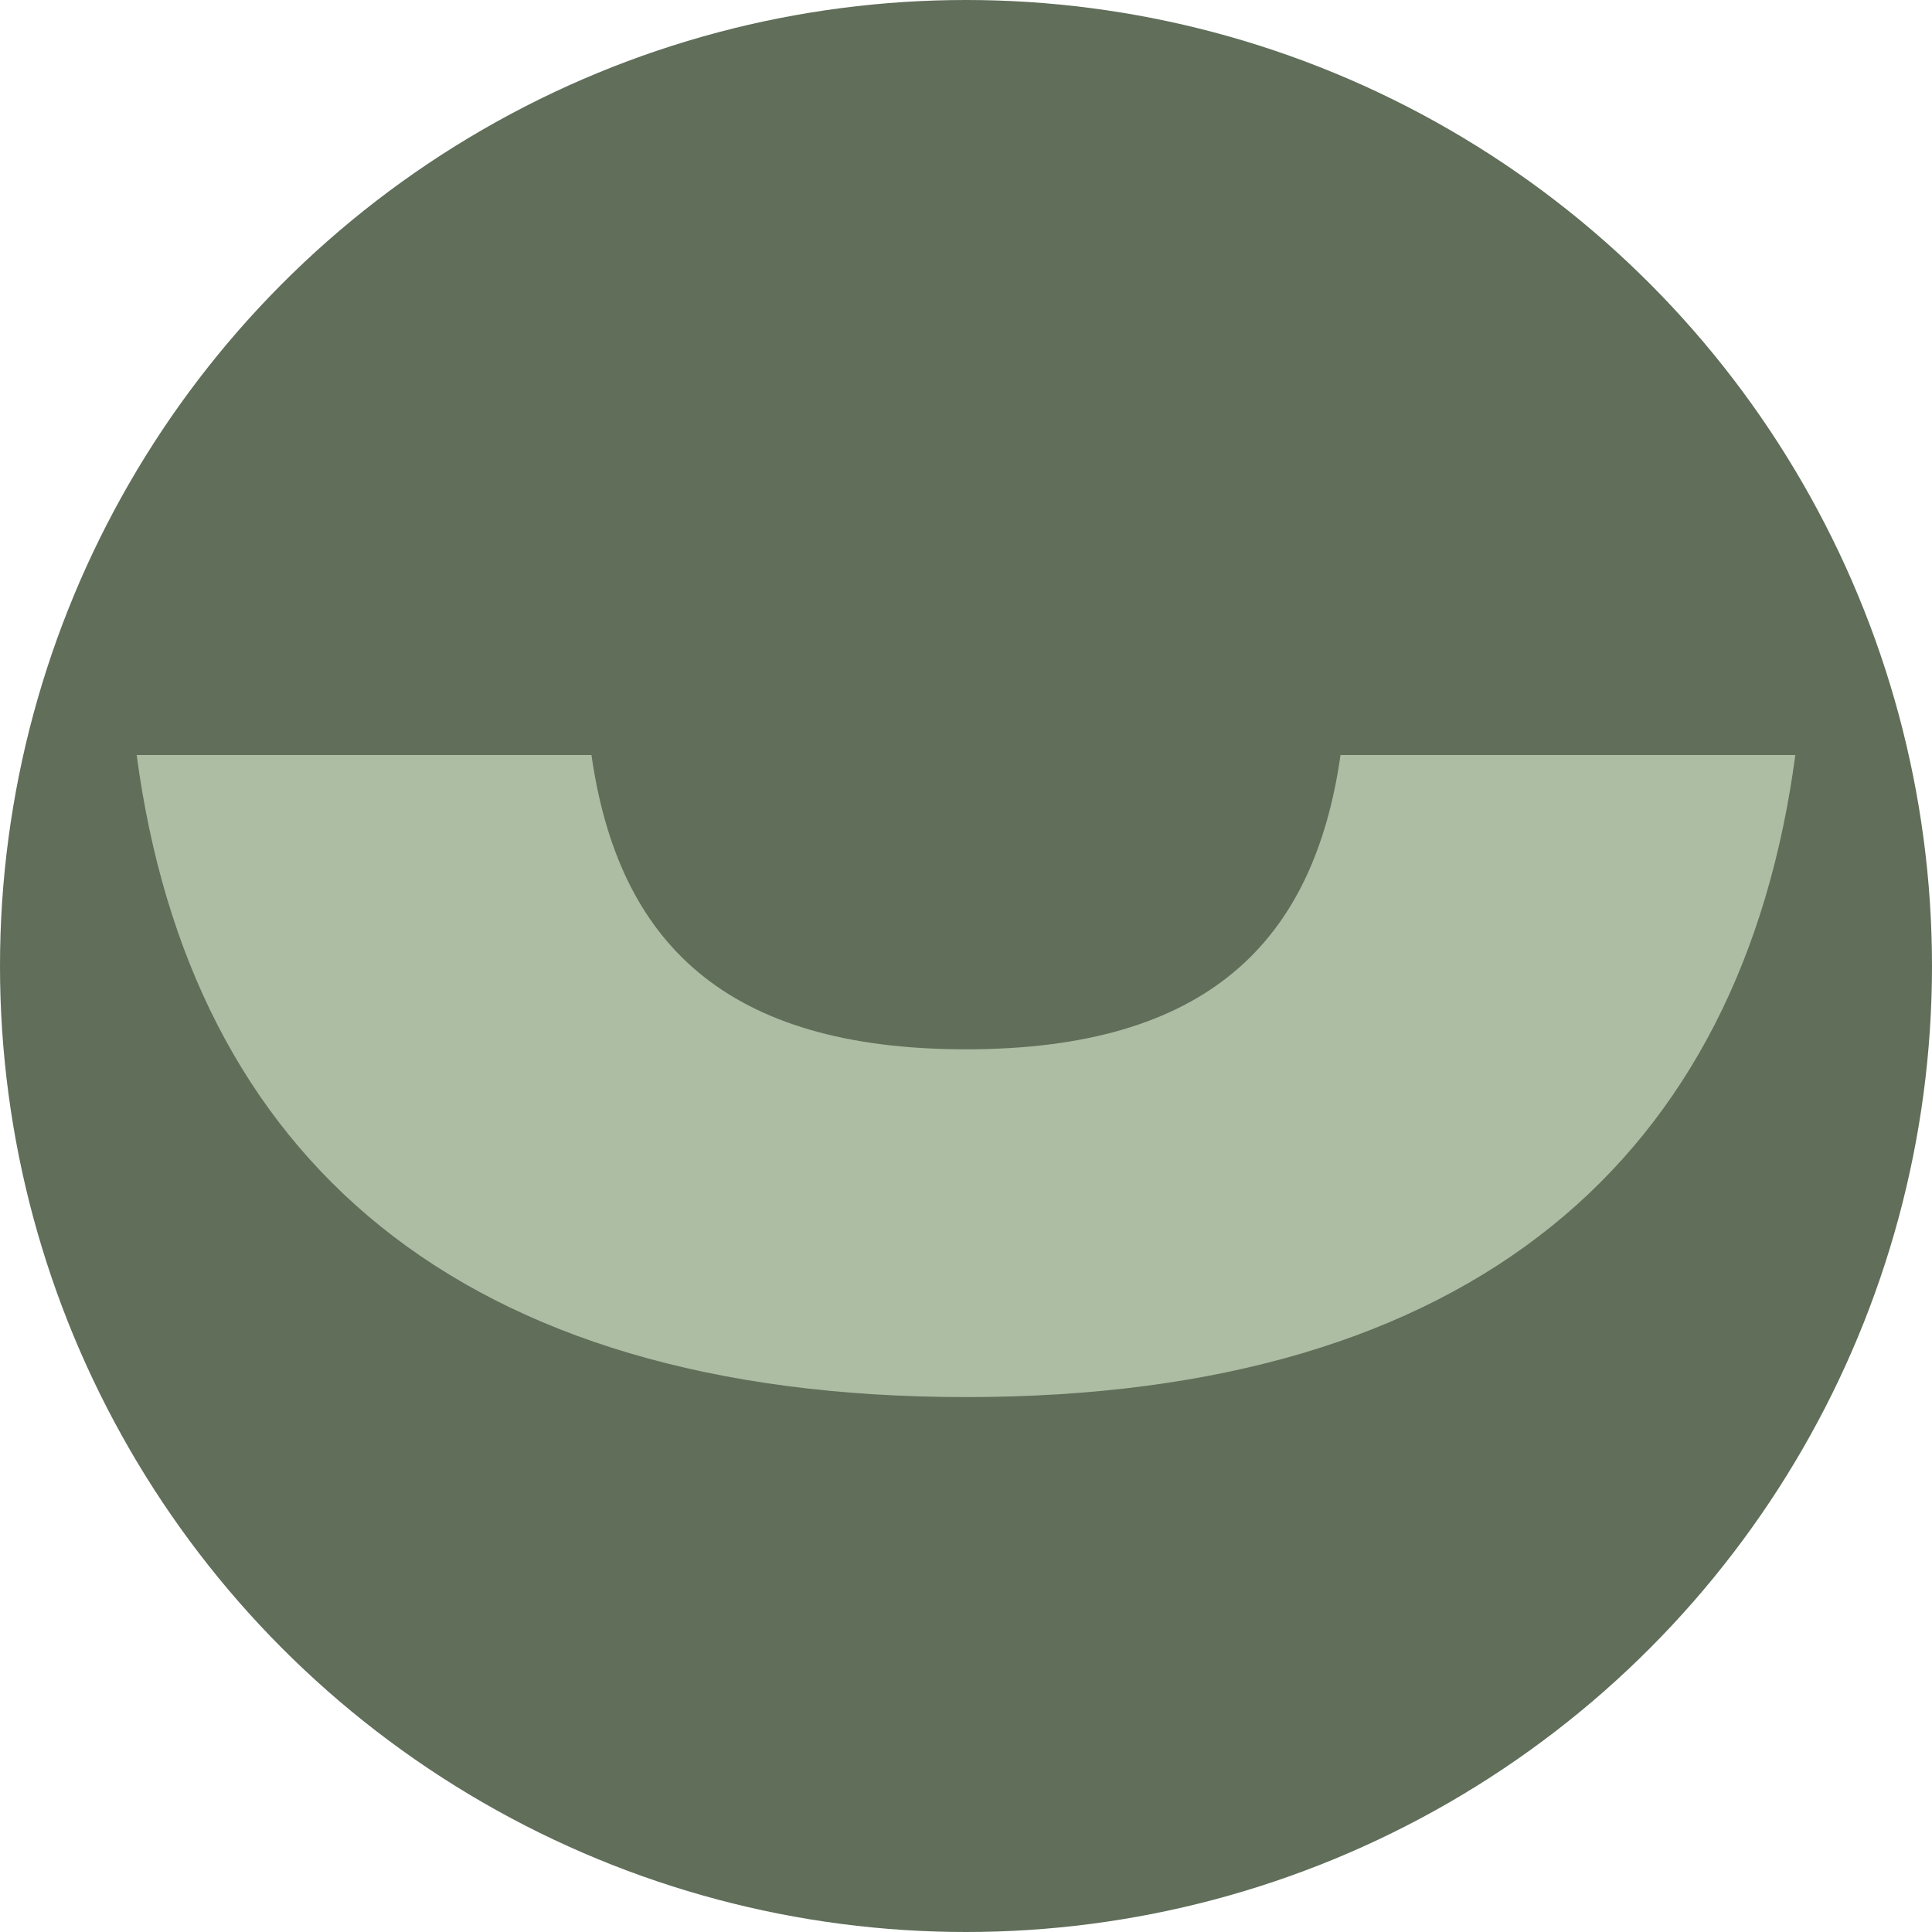
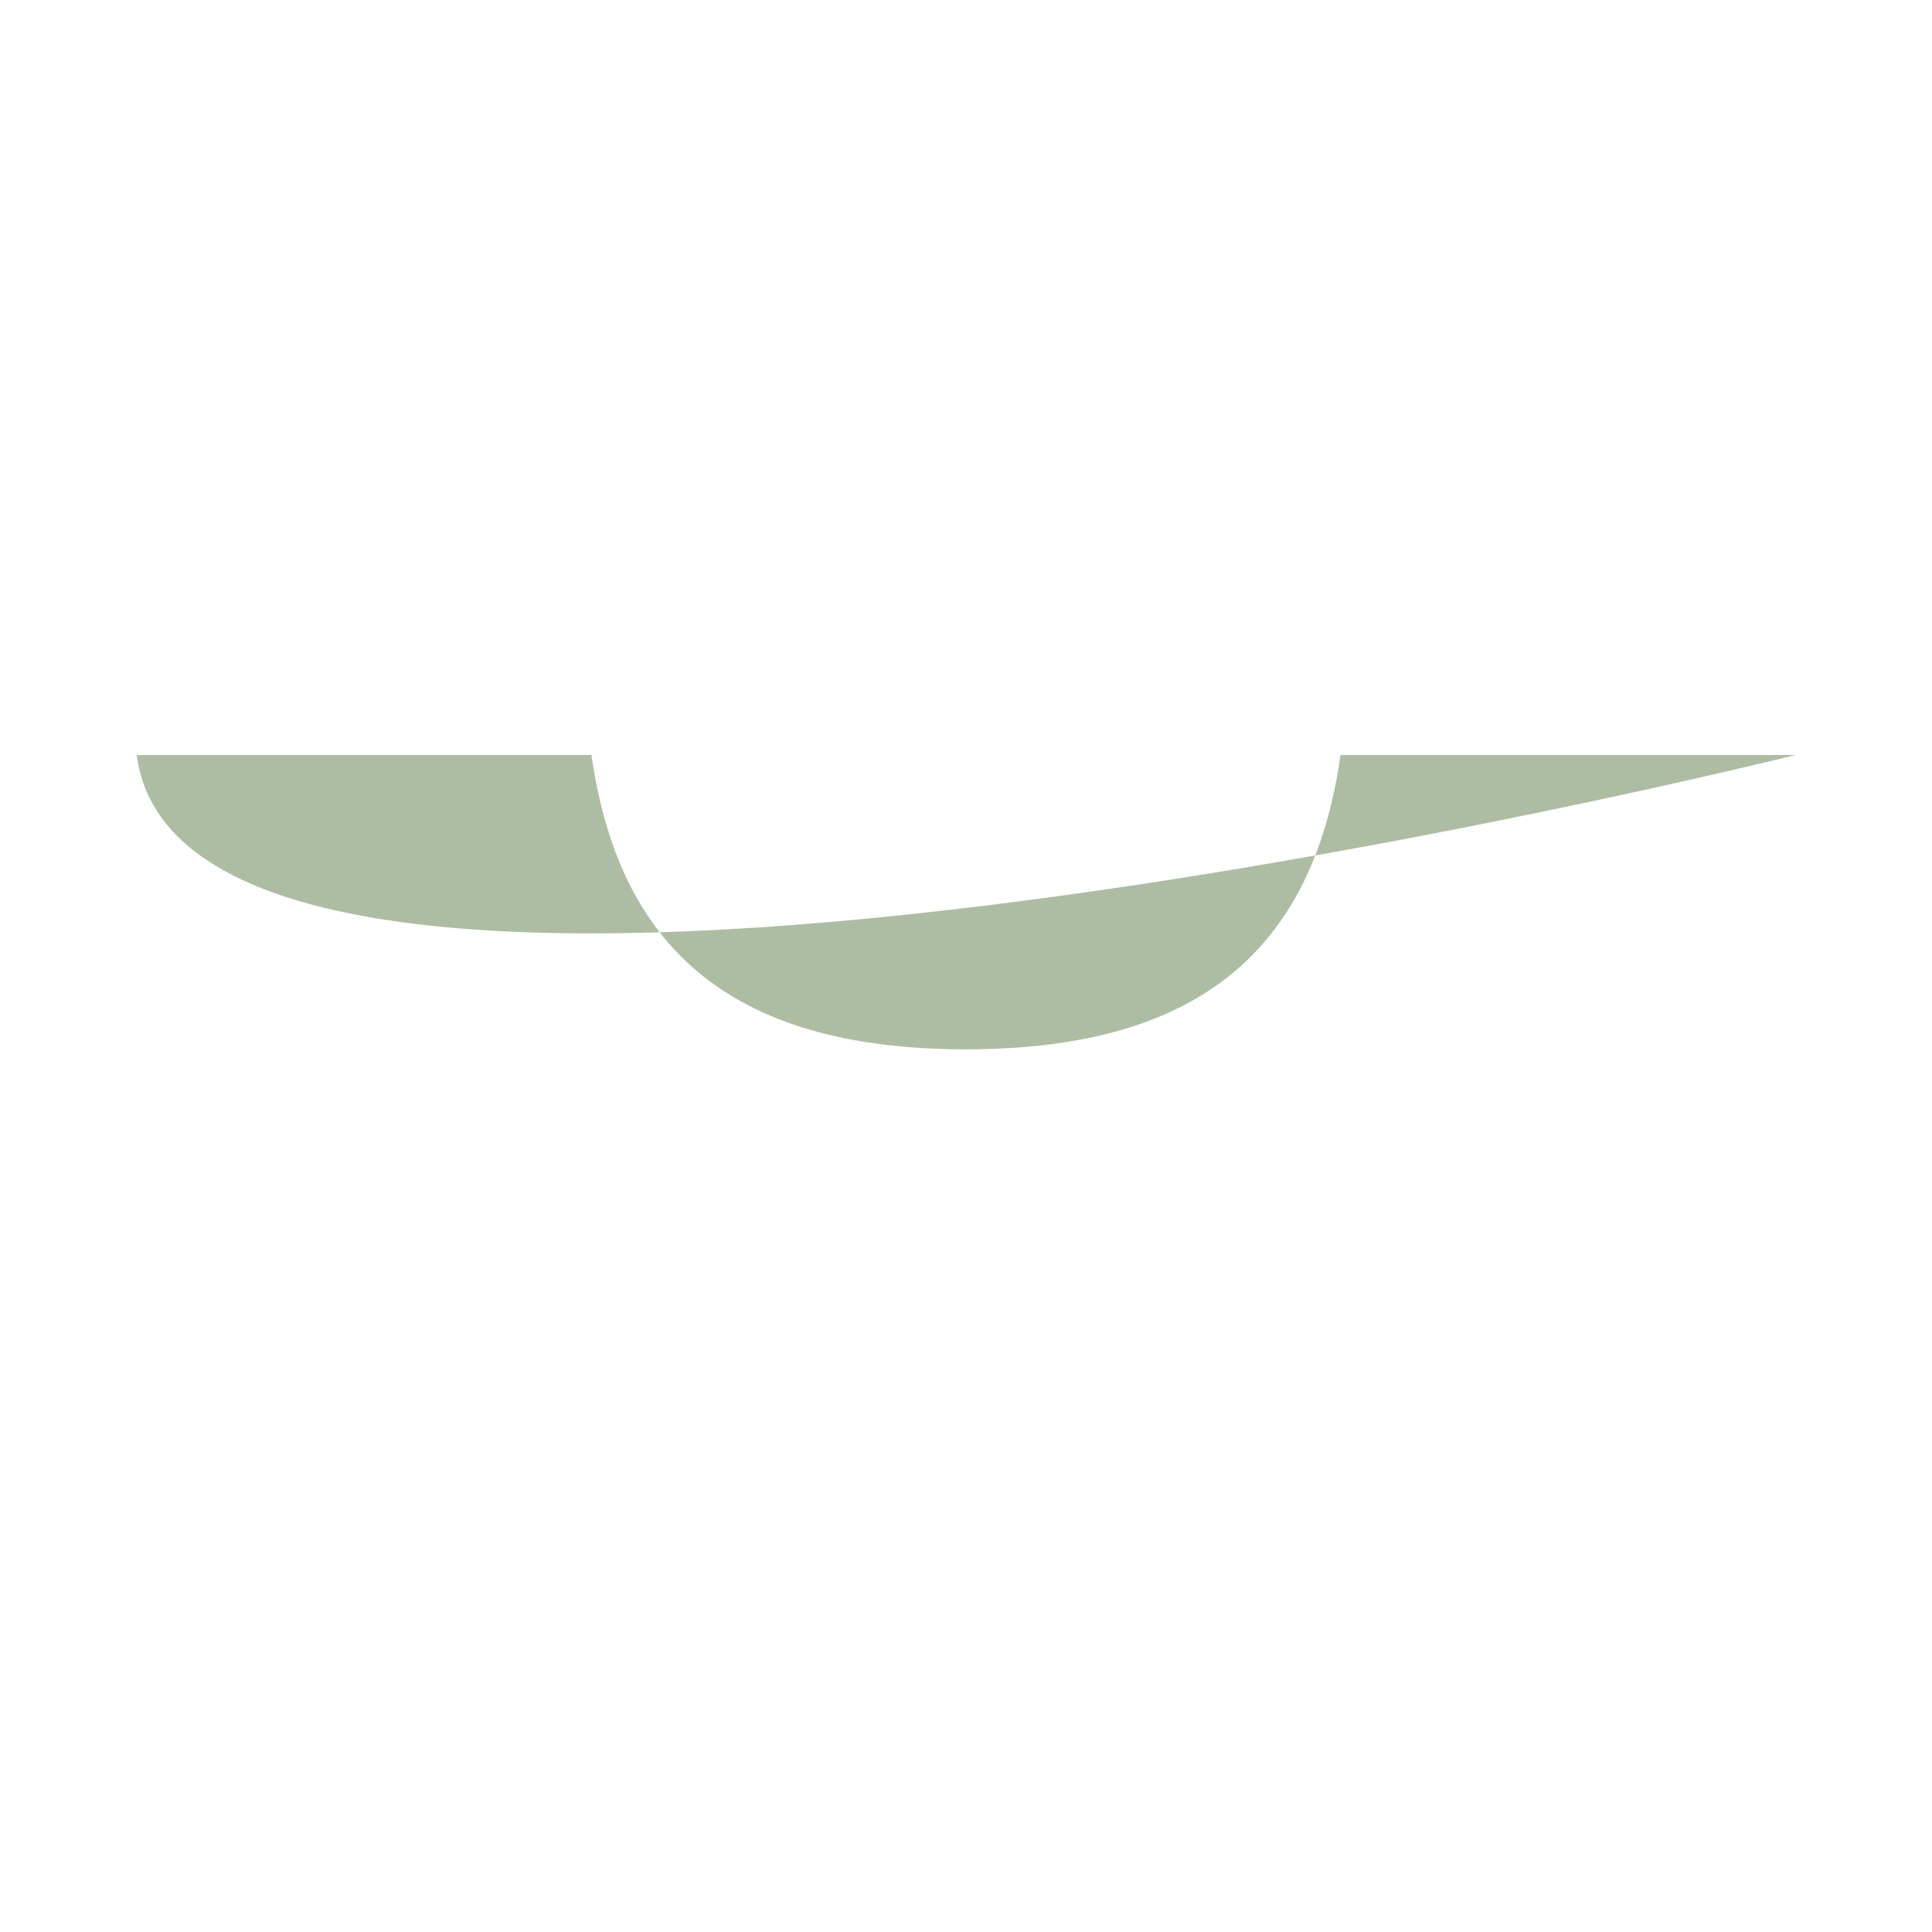
<svg xmlns="http://www.w3.org/2000/svg" id="Layer_1" data-name="Layer 1" viewBox="0 0 140.438 140.438">
  <defs>
    <style>
      .cls-1 {
        fill: #adbda3;
      }

      .cls-2 {
        fill: #606e5a;
      }
    </style>
  </defs>
-   <circle class="cls-2" cx="70.219" cy="70.219" r="70.219" />
-   <path class="cls-1" d="M70.219,76.275c17.502,0,25.28-7.779,27.225-21.391h33.059c-3.889,29.17-23.336,46.671-60.284,46.671S13.825,84.053,9.935,54.884h33.059c1.945,13.613,9.723,21.391,27.225,21.391Z" />
+   <path class="cls-1" d="M70.219,76.275c17.502,0,25.28-7.779,27.225-21.391h33.059S13.825,84.053,9.935,54.884h33.059c1.945,13.613,9.723,21.391,27.225,21.391Z" />
</svg>